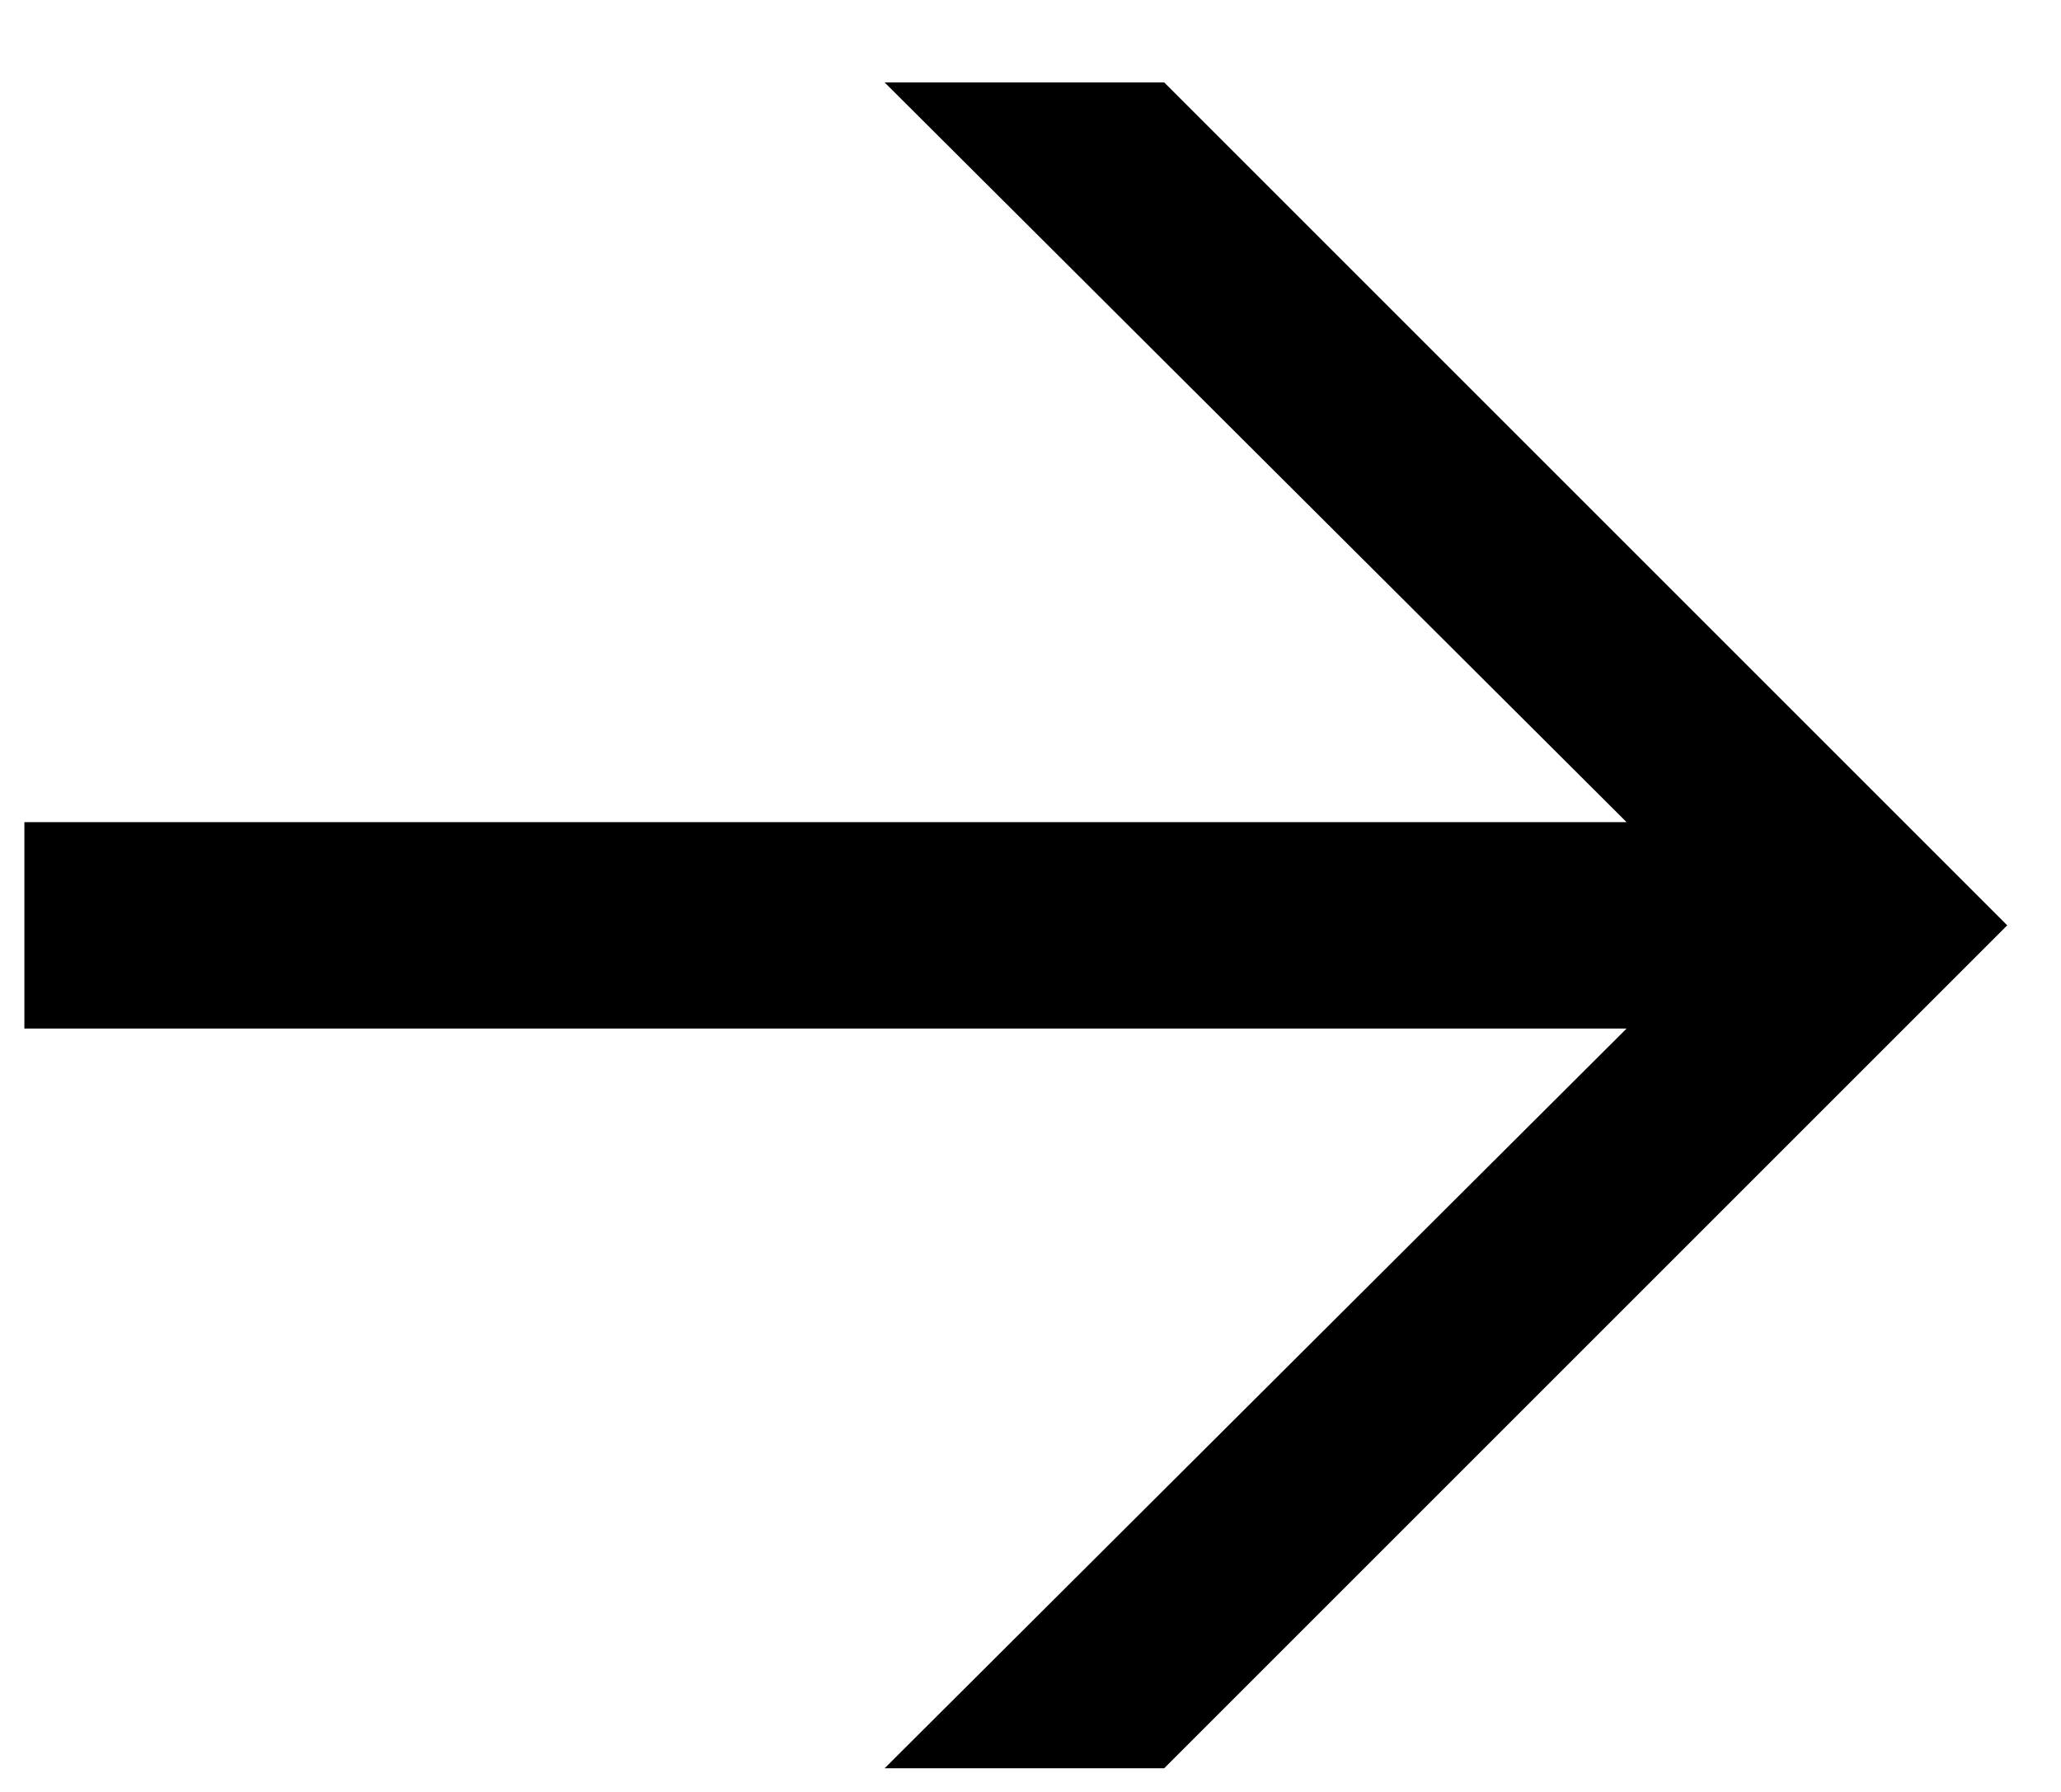
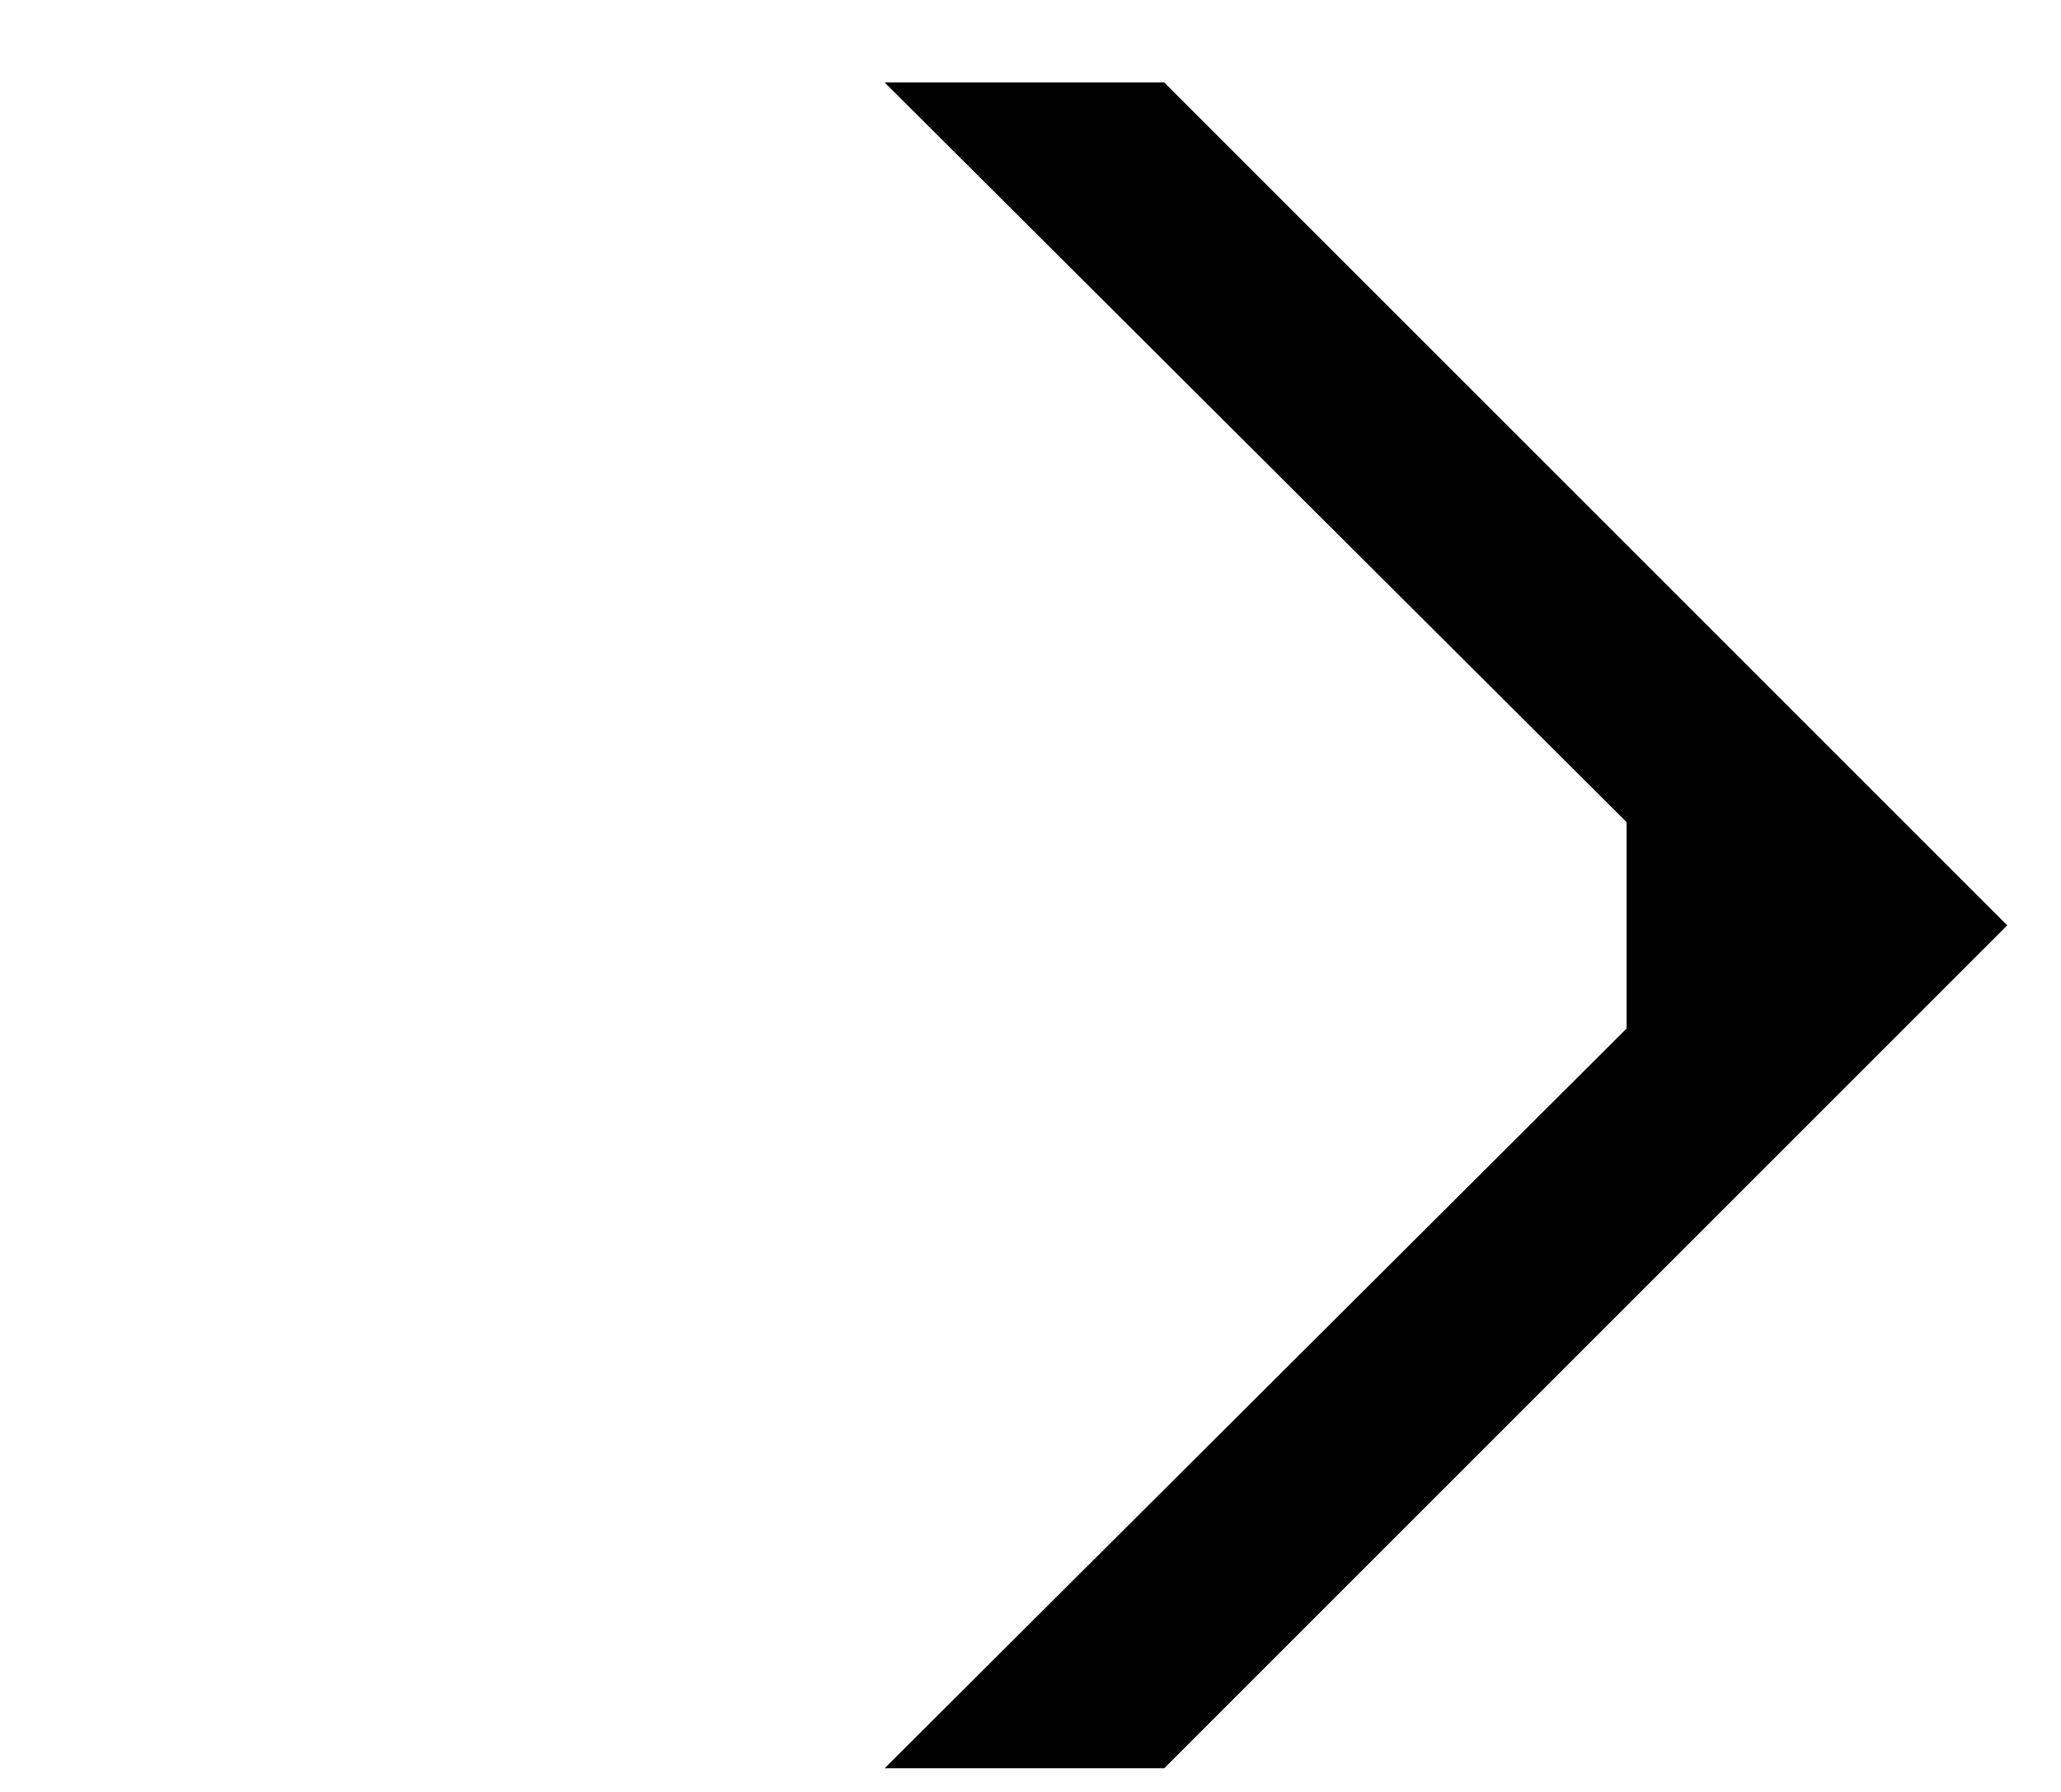
<svg xmlns="http://www.w3.org/2000/svg" width="23" height="20" viewBox="0 0 23 20" fill="none">
-   <path d="M9.872 19.736L18.152 11.48H0.272V9.176H18.152L9.872 0.92H12.992L22.4 10.328L12.992 19.736H9.872Z" fill="black" />
+   <path d="M9.872 19.736L18.152 11.48V9.176H18.152L9.872 0.92H12.992L22.4 10.328L12.992 19.736H9.872Z" fill="black" />
</svg>